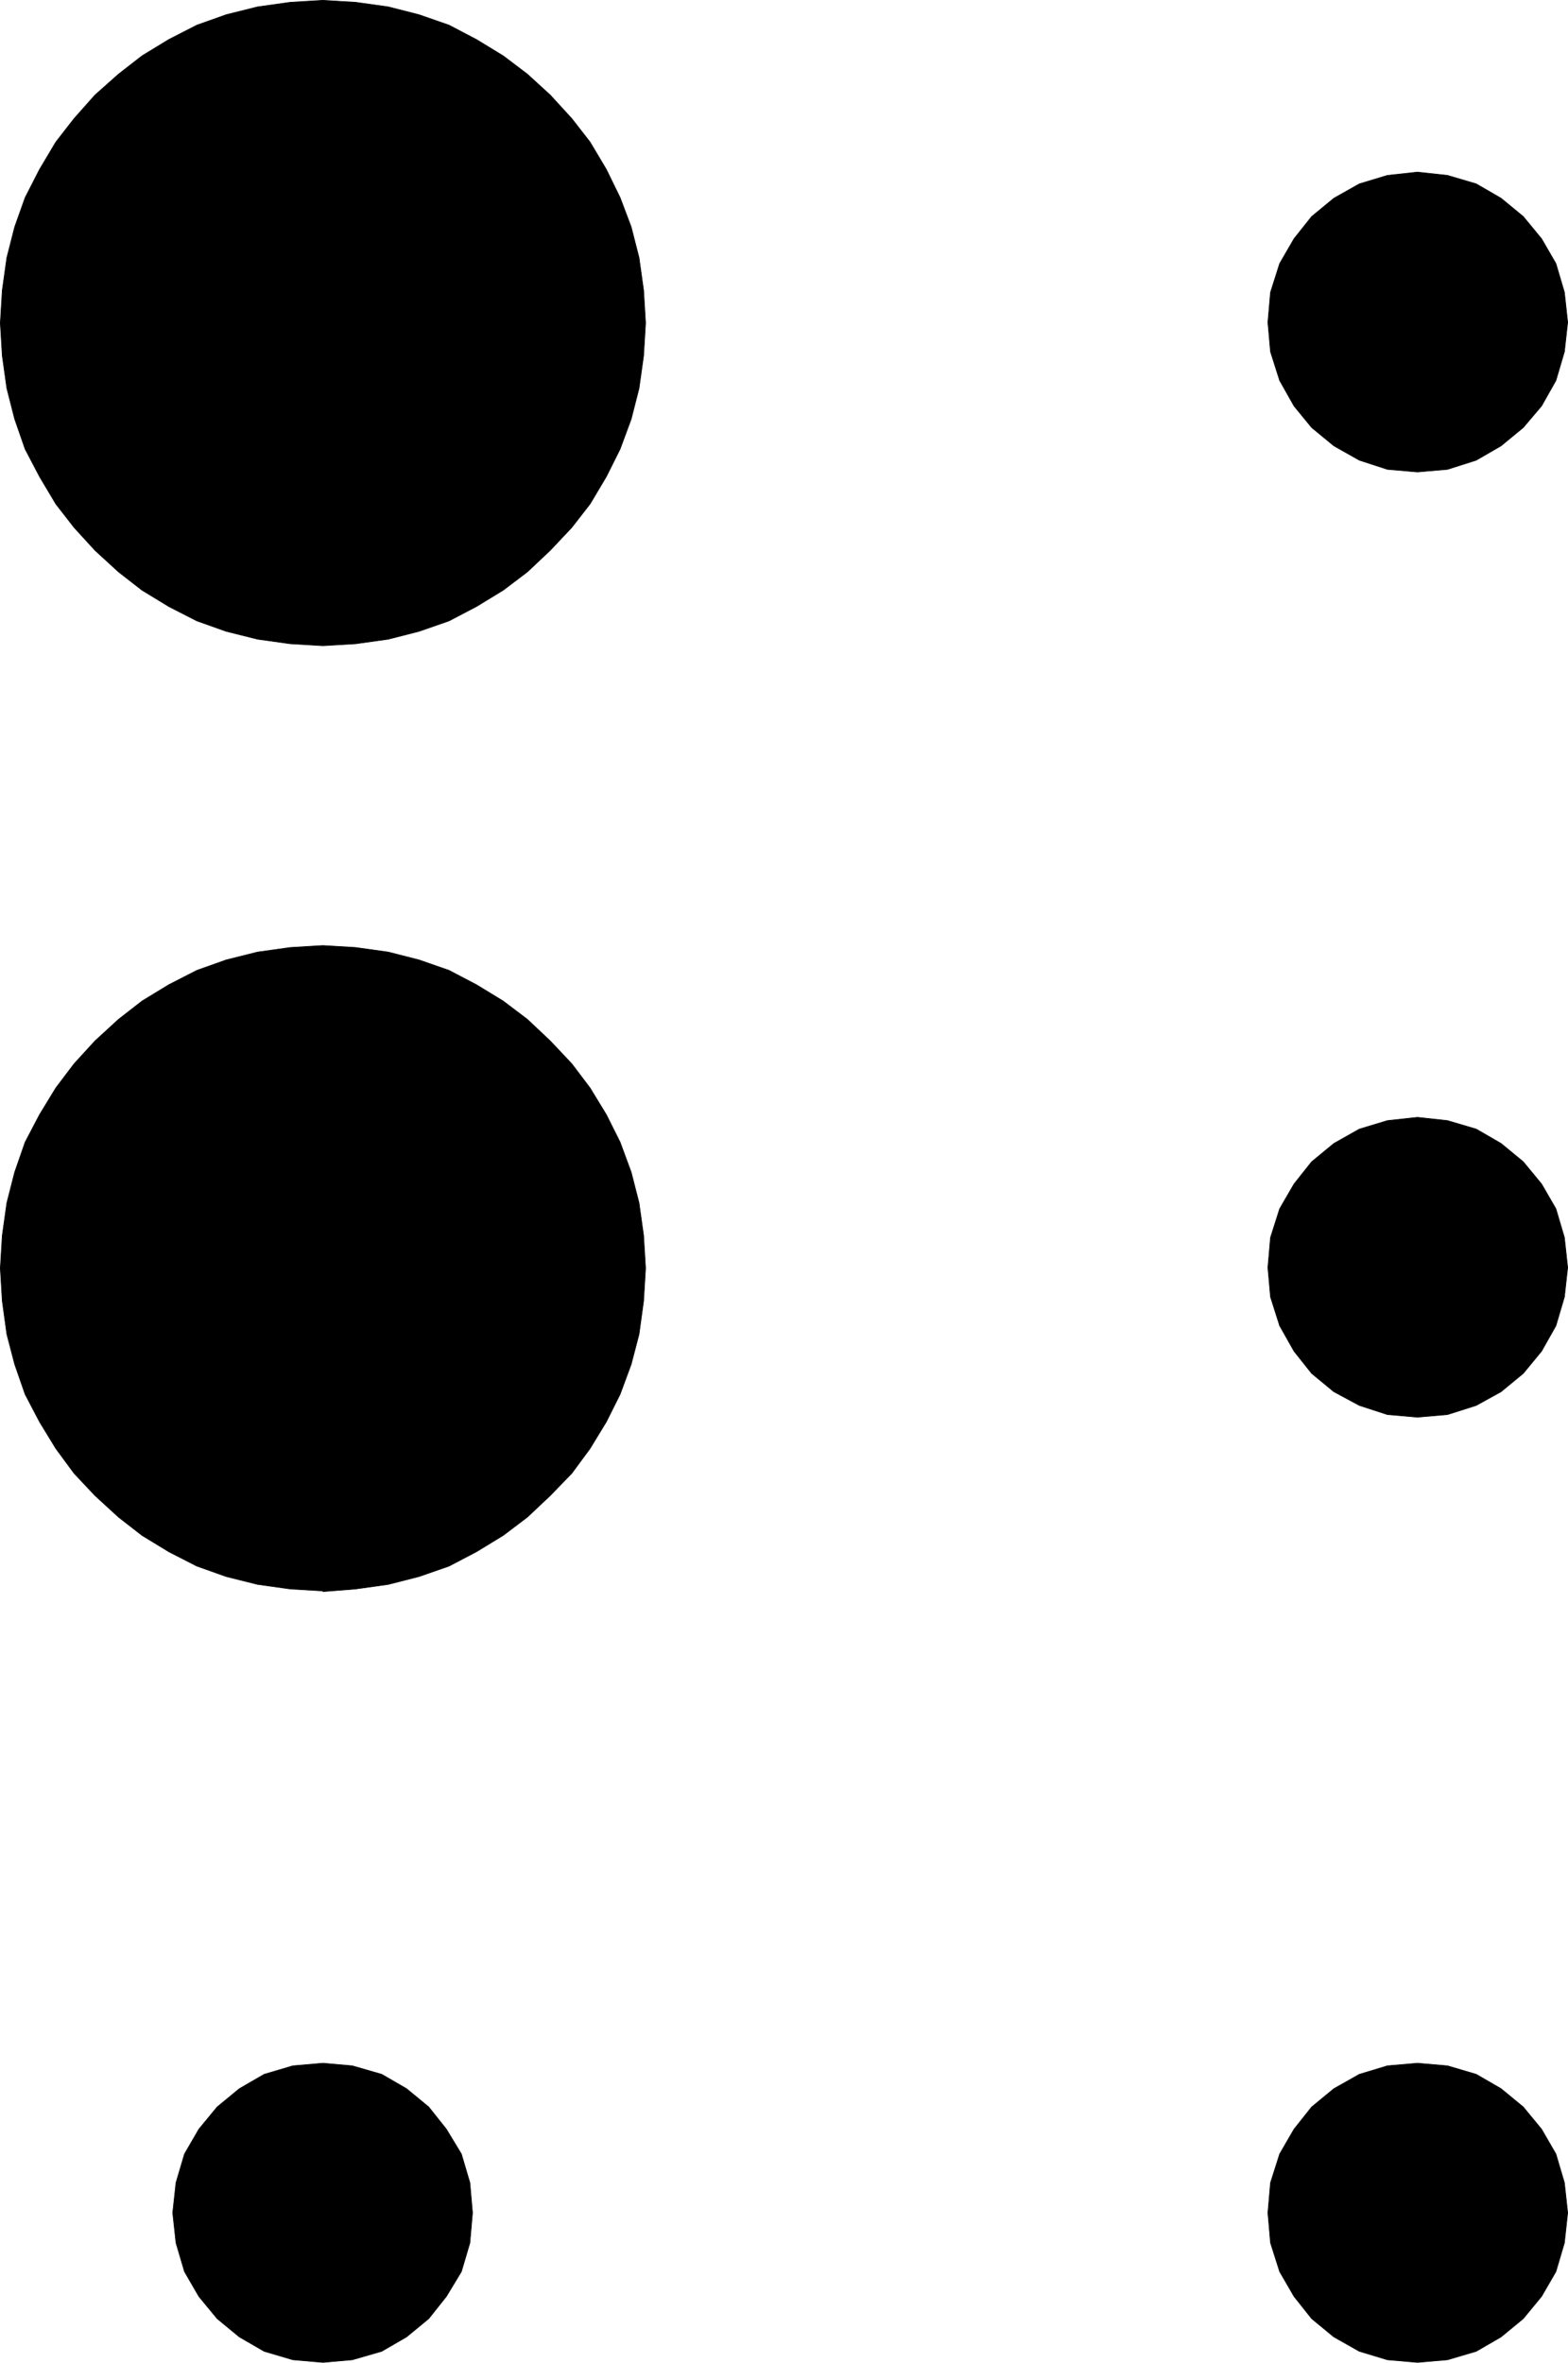
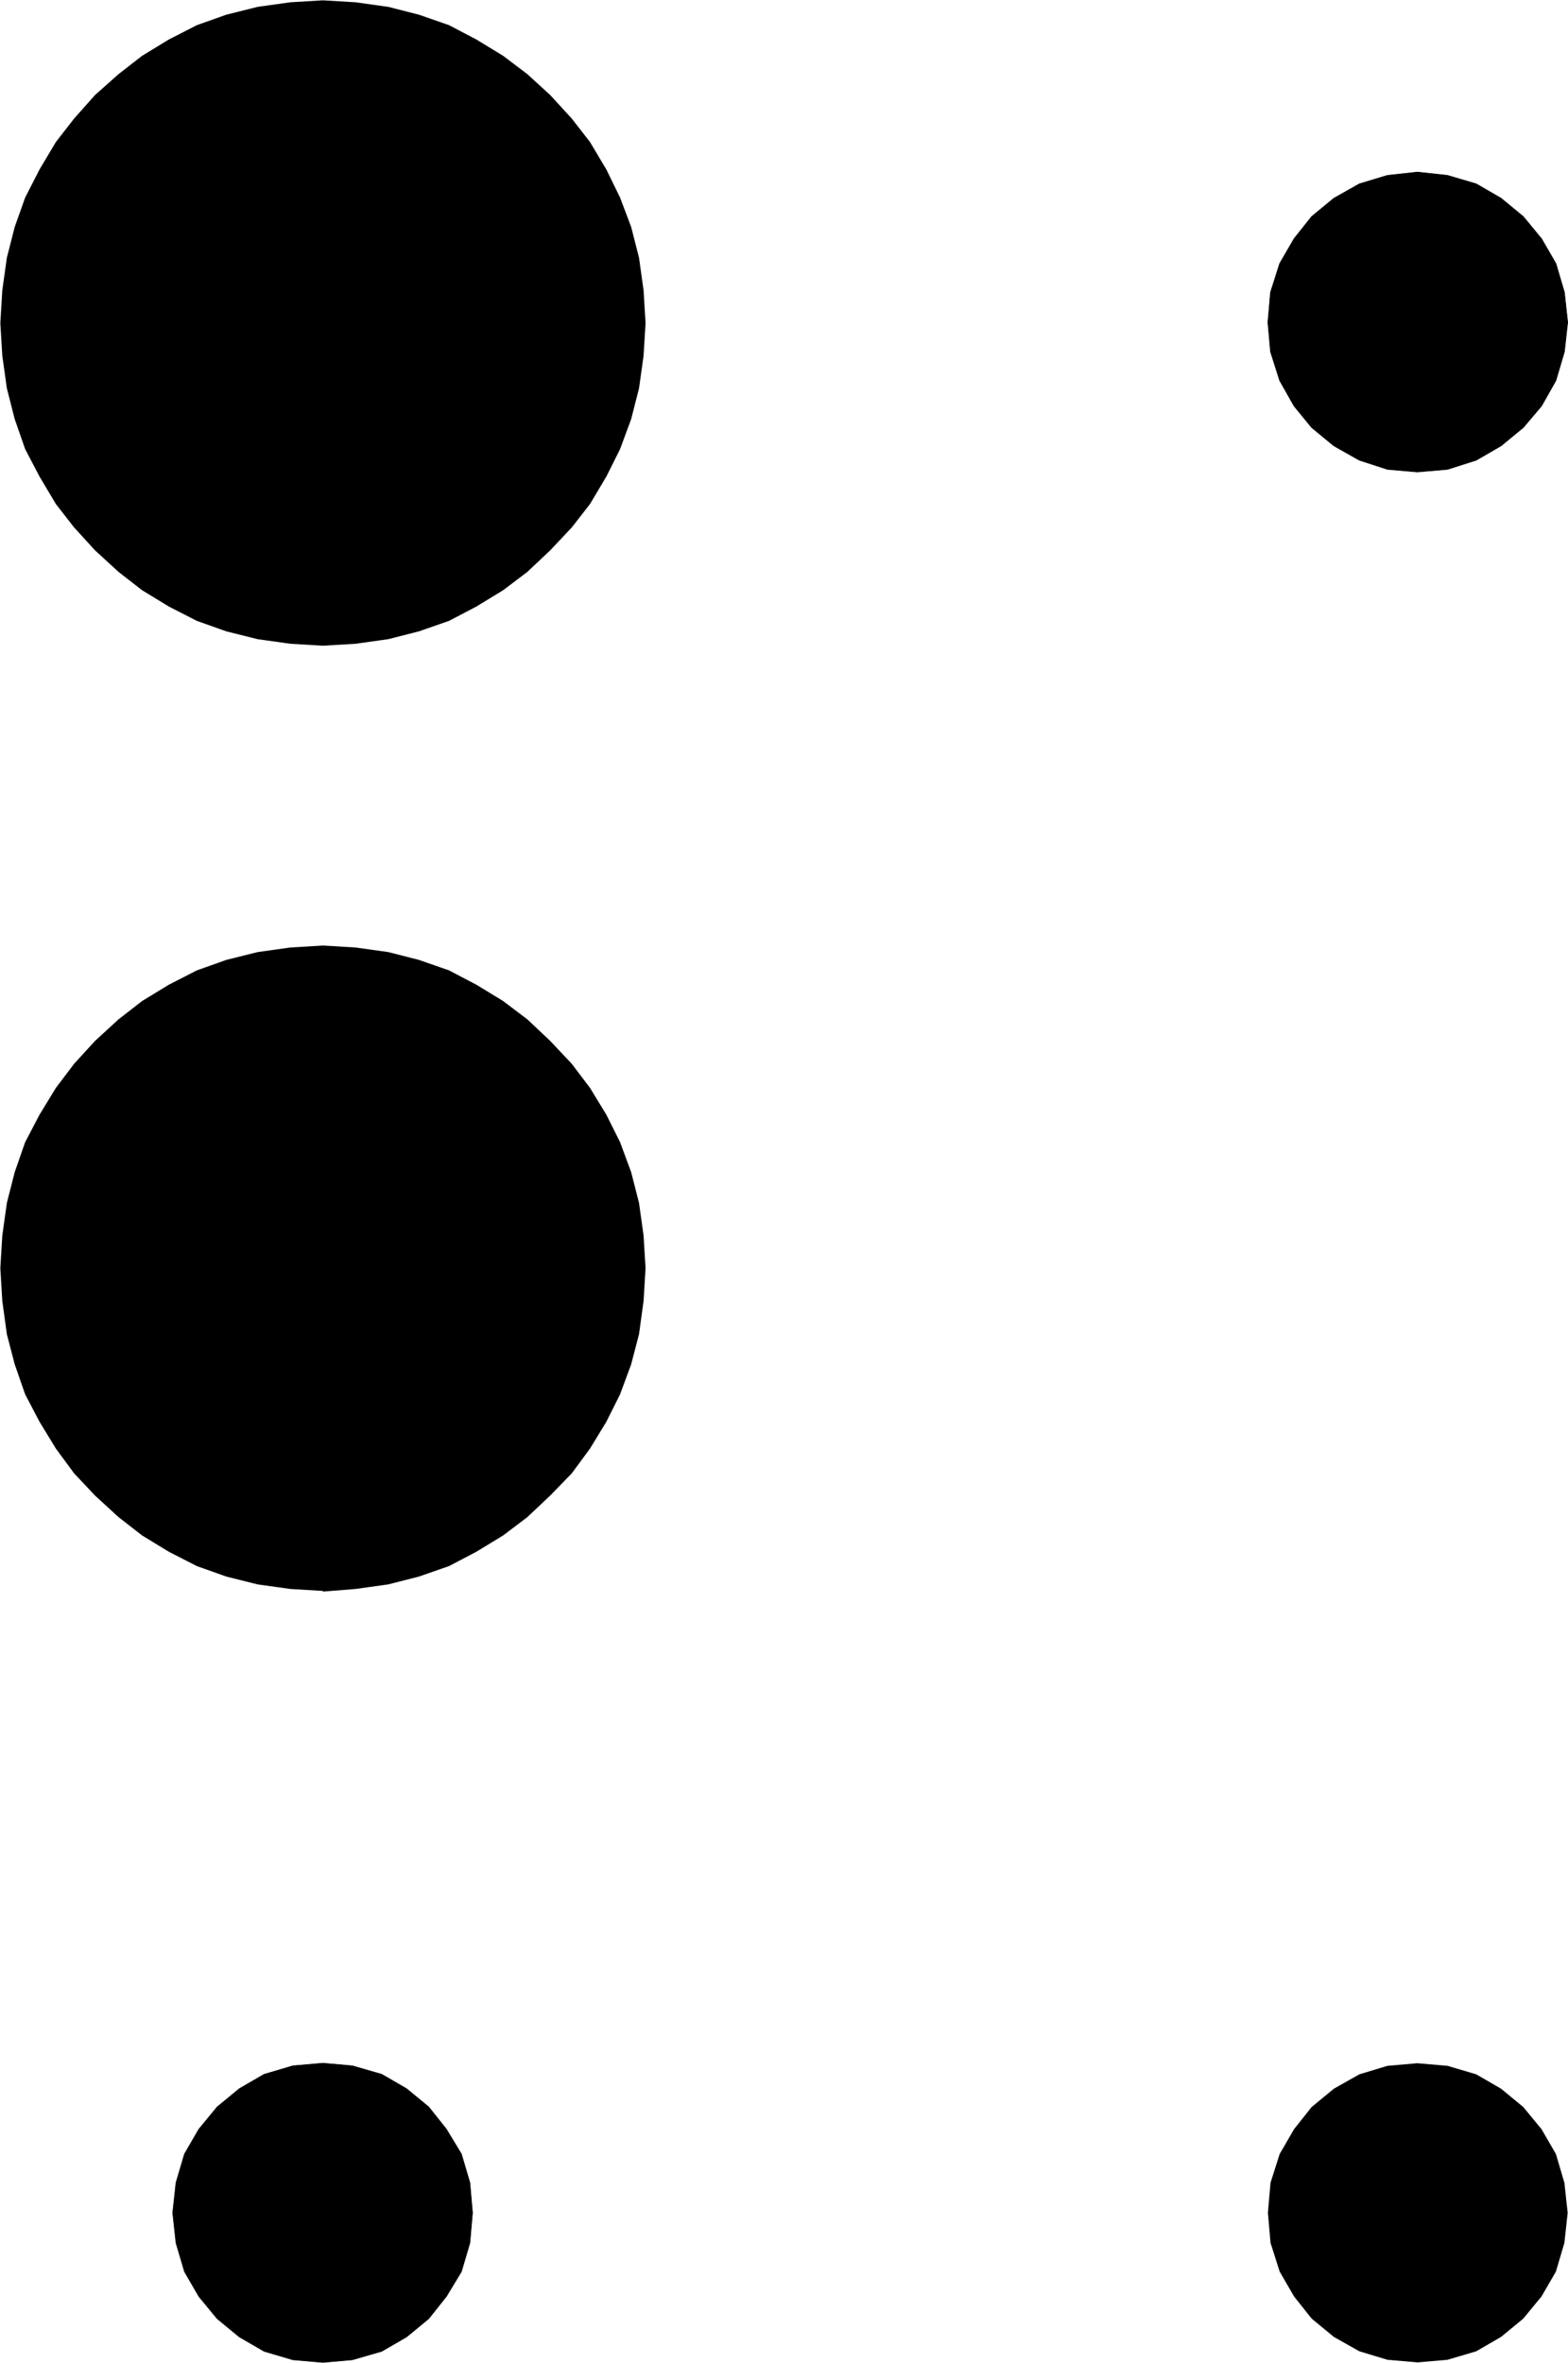
<svg xmlns="http://www.w3.org/2000/svg" xmlns:ns1="http://sodipodi.sourceforge.net/DTD/sodipodi-0.dtd" xmlns:ns2="http://www.inkscape.org/namespaces/inkscape" version="1.0" width="102.669mm" height="154.642mm" id="svg12" ns1:docname="Braille B.wmf">
  <ns1:namedview id="namedview12" pagecolor="#ffffff" bordercolor="#000000" borderopacity="0.25" ns2:showpageshadow="2" ns2:pageopacity="0.0" ns2:pagecheckerboard="0" ns2:deskcolor="#d1d1d1" ns2:document-units="mm" />
  <defs id="defs1">
    <pattern id="WMFhbasepattern" patternUnits="userSpaceOnUse" width="6" height="6" x="0" y="0" />
  </defs>
  <path style="fill:#000000;fill-opacity:1;fill-rule:evenodd;stroke:none" d="m 79.919,159.733 -8.081,-0.485 -8.081,-1.131 -7.758,-1.939 -7.273,-2.585 -6.949,-3.555 -6.626,-4.04 -5.818,-4.525 -5.818,-5.332 -5.172,-5.656 -4.525,-5.817 -4.04,-6.787 -3.556,-6.787 -2.586,-7.433 -1.939,-7.595 -1.131,-8.08 -0.485,-8.08 0.485,-8.08 1.131,-8.08 1.939,-7.595 2.586,-7.272 3.556,-6.948 4.04,-6.787 4.525,-5.817 5.172,-5.817 5.818,-5.171 5.818,-4.525 6.626,-4.04 6.949,-3.555 7.273,-2.585 7.758,-1.939 8.081,-1.131 8.081,-0.485 8.081,0.485 8.081,1.131 7.596,1.939 7.434,2.585 6.788,3.555 6.626,4.04 5.98,4.525 5.657,5.171 5.333,5.817 4.525,5.817 4.04,6.787 3.394,6.948 2.747,7.272 1.939,7.595 1.131,8.08 0.485,8.08 -0.485,8.08 -1.131,8.08 -1.939,7.595 -2.747,7.433 -3.394,6.787 -4.04,6.787 -4.525,5.817 -5.333,5.656 -5.657,5.332 -5.98,4.525 -6.626,4.04 -6.788,3.555 -7.434,2.585 -7.596,1.939 -8.081,1.131 -8.081,0.485 z" id="path1" />
-   <path style="fill:none;stroke:#000000;stroke-width:0.162px;stroke-linecap:round;stroke-linejoin:round;stroke-miterlimit:4;stroke-dasharray:none;stroke-opacity:1" d="m 79.919,159.733 -8.081,-0.485 -8.081,-1.131 -7.758,-1.939 -7.273,-2.585 -6.949,-3.555 -6.626,-4.04 -5.818,-4.525 -5.818,-5.332 -5.172,-5.656 -4.525,-5.817 -4.04,-6.787 -3.556,-6.787 -2.586,-7.433 -1.939,-7.595 -1.131,-8.08 -0.485,-8.08 0.485,-8.08 1.131,-8.08 1.939,-7.595 2.586,-7.272 3.556,-6.948 4.04,-6.787 4.525,-5.817 5.172,-5.817 5.818,-5.171 5.818,-4.525 6.626,-4.04 6.949,-3.555 7.273,-2.585 7.758,-1.939 8.081,-1.131 8.081,-0.485 8.081,0.485 8.081,1.131 7.596,1.939 7.434,2.585 6.788,3.555 6.626,4.04 5.98,4.525 5.657,5.171 5.333,5.817 4.525,5.817 4.04,6.787 3.394,6.948 2.747,7.272 1.939,7.595 1.131,8.08 0.485,8.08 -0.485,8.08 -1.131,8.08 -1.939,7.595 -2.747,7.433 -3.394,6.787 -4.04,6.787 -4.525,5.817 -5.333,5.656 -5.657,5.332 -5.98,4.525 -6.626,4.04 -6.788,3.555 -7.434,2.585 -7.596,1.939 -8.081,1.131 -8.081,0.485 v 0" id="path2" />
-   <path style="fill:#000000;fill-opacity:1;fill-rule:evenodd;stroke:none" d="m 79.919,393.555 -8.081,-0.485 -8.081,-1.131 -7.758,-1.939 -7.273,-2.585 -6.949,-3.555 -6.626,-4.04 -5.818,-4.525 -5.818,-5.333 -5.172,-5.494 -4.525,-6.14 -4.04,-6.625 -3.556,-6.787 -2.586,-7.433 -1.939,-7.433 -1.131,-8.241 -0.485,-8.08 0.485,-8.08 1.131,-8.08 1.939,-7.595 2.586,-7.433 3.556,-6.787 4.04,-6.625 4.525,-5.979 5.172,-5.656 5.818,-5.333 5.818,-4.525 6.626,-4.04 6.949,-3.555 7.273,-2.585 7.758,-1.939 8.081,-1.131 8.081,-0.485 8.081,0.485 8.081,1.131 7.596,1.939 7.434,2.585 6.788,3.555 6.626,4.04 5.98,4.525 5.657,5.333 5.333,5.656 4.525,5.979 4.04,6.625 3.394,6.787 2.747,7.433 1.939,7.595 1.131,8.08 0.485,8.08 -0.485,8.08 -1.131,8.241 -1.939,7.433 -2.747,7.433 -3.394,6.787 -4.04,6.625 -4.525,6.14 -5.333,5.494 -5.657,5.333 -5.98,4.525 -6.626,4.04 -6.788,3.555 -7.434,2.585 -7.596,1.939 -8.081,1.131 -8.081,0.646 v 0 z" id="path3" />
-   <path style="fill:none;stroke:#000000;stroke-width:0.162px;stroke-linecap:round;stroke-linejoin:round;stroke-miterlimit:4;stroke-dasharray:none;stroke-opacity:1" d="m 79.919,393.555 -8.081,-0.485 -8.081,-1.131 -7.758,-1.939 -7.273,-2.585 -6.949,-3.555 -6.626,-4.04 -5.818,-4.525 -5.818,-5.333 -5.172,-5.494 -4.525,-6.14 -4.04,-6.625 -3.556,-6.787 -2.586,-7.433 -1.939,-7.433 -1.131,-8.241 -0.485,-8.08 0.485,-8.08 1.131,-8.08 1.939,-7.595 2.586,-7.433 3.556,-6.787 4.04,-6.625 4.525,-5.979 5.172,-5.656 5.818,-5.333 5.818,-4.525 6.626,-4.04 6.949,-3.555 7.273,-2.585 7.758,-1.939 8.081,-1.131 8.081,-0.485 8.081,0.485 8.081,1.131 7.596,1.939 7.434,2.585 6.788,3.555 6.626,4.04 5.98,4.525 5.657,5.333 5.333,5.656 4.525,5.979 4.04,6.625 3.394,6.787 2.747,7.433 1.939,7.595 1.131,8.08 0.485,8.08 -0.485,8.08 -1.131,8.241 -1.939,7.433 -2.747,7.433 -3.394,6.787 -4.04,6.625 -4.525,6.14 -5.333,5.494 -5.657,5.333 -5.98,4.525 -6.626,4.04 -6.788,3.555 -7.434,2.585 -7.596,1.939 -8.081,1.131 -8.081,0.646 v 0" id="path4" />
+   <path style="fill:#000000;fill-opacity:1;fill-rule:evenodd;stroke:none" d="m 79.919,393.555 -8.081,-0.485 -8.081,-1.131 -7.758,-1.939 -7.273,-2.585 -6.949,-3.555 -6.626,-4.04 -5.818,-4.525 -5.818,-5.333 -5.172,-5.494 -4.525,-6.14 -4.04,-6.625 -3.556,-6.787 -2.586,-7.433 -1.939,-7.433 -1.131,-8.241 -0.485,-8.08 0.485,-8.08 1.131,-8.08 1.939,-7.595 2.586,-7.433 3.556,-6.787 4.04,-6.625 4.525,-5.979 5.172,-5.656 5.818,-5.333 5.818,-4.525 6.626,-4.04 6.949,-3.555 7.273,-2.585 7.758,-1.939 8.081,-1.131 8.081,-0.485 8.081,0.485 8.081,1.131 7.596,1.939 7.434,2.585 6.788,3.555 6.626,4.04 5.98,4.525 5.657,5.333 5.333,5.656 4.525,5.979 4.04,6.625 3.394,6.787 2.747,7.433 1.939,7.595 1.131,8.08 0.485,8.08 -0.485,8.08 -1.131,8.241 -1.939,7.433 -2.747,7.433 -3.394,6.787 -4.04,6.625 -4.525,6.14 -5.333,5.494 -5.657,5.333 -5.98,4.525 -6.626,4.04 -6.788,3.555 -7.434,2.585 -7.596,1.939 -8.081,1.131 -8.081,0.646 z" id="path3" />
  <path style="fill:#000000;fill-opacity:1;fill-rule:evenodd;stroke:none" d="m 350.786,116.75 -7.434,-0.646 -6.949,-2.262 -6.303,-3.555 -5.495,-4.525 -4.364,-5.333 -3.556,-6.302 -2.263,-7.11 -0.646,-7.272 0.646,-7.433 2.263,-7.11 3.556,-6.14 4.364,-5.494 5.495,-4.525 6.303,-3.555 6.949,-2.101 7.434,-0.808 7.434,0.808 7.111,2.101 6.141,3.555 5.495,4.525 4.525,5.494 3.556,6.14 2.101,7.11 0.808,7.433 -0.808,7.272 -2.101,7.11 -3.556,6.302 -4.525,5.333 -5.495,4.525 -6.141,3.555 -7.111,2.262 -7.434,0.646 z" id="path5" />
  <path style="fill:none;stroke:#000000;stroke-width:0.162px;stroke-linecap:round;stroke-linejoin:round;stroke-miterlimit:4;stroke-dasharray:none;stroke-opacity:1" d="m 350.786,116.75 -7.434,-0.646 -6.949,-2.262 -6.303,-3.555 -5.495,-4.525 -4.364,-5.333 -3.556,-6.302 -2.263,-7.11 -0.646,-7.272 0.646,-7.433 2.263,-7.11 3.556,-6.14 4.364,-5.494 5.495,-4.525 6.303,-3.555 6.949,-2.101 7.434,-0.808 7.434,0.808 7.111,2.101 6.141,3.555 5.495,4.525 4.525,5.494 3.556,6.14 2.101,7.11 0.808,7.433 -0.808,7.272 -2.101,7.11 -3.556,6.302 -4.525,5.333 -5.495,4.525 -6.141,3.555 -7.111,2.262 -7.434,0.646 v 0" id="path6" />
-   <path style="fill:#000000;fill-opacity:1;fill-rule:evenodd;stroke:none" d="m 350.786,350.572 -7.434,-0.646 -6.949,-2.262 -6.303,-3.393 -5.495,-4.525 -4.364,-5.494 -3.556,-6.302 -2.263,-7.11 -0.646,-7.272 0.646,-7.433 2.263,-7.11 3.556,-6.14 4.364,-5.494 5.495,-4.525 6.303,-3.555 6.949,-2.101 7.434,-0.808 7.434,0.808 7.111,2.101 6.141,3.555 5.495,4.525 4.525,5.494 3.556,6.14 2.101,7.11 0.808,7.433 -0.808,7.272 -2.101,7.11 -3.556,6.302 -4.525,5.494 -5.495,4.525 -6.141,3.393 -7.111,2.262 -7.434,0.646 z" id="path7" />
-   <path style="fill:none;stroke:#000000;stroke-width:0.162px;stroke-linecap:round;stroke-linejoin:round;stroke-miterlimit:4;stroke-dasharray:none;stroke-opacity:1" d="m 350.786,350.572 -7.434,-0.646 -6.949,-2.262 -6.303,-3.393 -5.495,-4.525 -4.364,-5.494 -3.556,-6.302 -2.263,-7.11 -0.646,-7.272 0.646,-7.433 2.263,-7.11 3.556,-6.14 4.364,-5.494 5.495,-4.525 6.303,-3.555 6.949,-2.101 7.434,-0.808 7.434,0.808 7.111,2.101 6.141,3.555 5.495,4.525 4.525,5.494 3.556,6.14 2.101,7.11 0.808,7.433 -0.808,7.272 -2.101,7.11 -3.556,6.302 -4.525,5.494 -5.495,4.525 -6.141,3.393 -7.111,2.262 -7.434,0.646 v 0" id="path8" />
  <path style="fill:#000000;fill-opacity:1;fill-rule:evenodd;stroke:none" d="m 79.919,584.394 -7.434,-0.646 -7.111,-2.101 -6.141,-3.555 -5.495,-4.525 -4.525,-5.494 -3.556,-6.14 -2.101,-7.11 -0.808,-7.433 0.808,-7.433 2.101,-7.11 3.556,-6.14 4.525,-5.494 5.495,-4.525 6.141,-3.555 7.111,-2.101 7.434,-0.646 7.273,0.646 7.273,2.101 6.141,3.555 5.495,4.525 4.364,5.494 3.717,6.14 2.101,7.11 0.646,7.433 -0.646,7.433 -2.101,7.11 -3.717,6.14 -4.364,5.494 -5.495,4.525 -6.141,3.555 -7.273,2.101 -7.273,0.646 z" id="path9" />
  <path style="fill:none;stroke:#000000;stroke-width:0.162px;stroke-linecap:round;stroke-linejoin:round;stroke-miterlimit:4;stroke-dasharray:none;stroke-opacity:1" d="m 79.919,584.394 -7.434,-0.646 -7.111,-2.101 -6.141,-3.555 -5.495,-4.525 -4.525,-5.494 -3.556,-6.14 -2.101,-7.11 -0.808,-7.433 0.808,-7.433 2.101,-7.11 3.556,-6.14 4.525,-5.494 5.495,-4.525 6.141,-3.555 7.111,-2.101 7.434,-0.646 7.273,0.646 7.273,2.101 6.141,3.555 5.495,4.525 4.364,5.494 3.717,6.14 2.101,7.11 0.646,7.433 -0.646,7.433 -2.101,7.11 -3.717,6.14 -4.364,5.494 -5.495,4.525 -6.141,3.555 -7.273,2.101 -7.273,0.646 v 0" id="path10" />
  <path style="fill:#000000;fill-opacity:1;fill-rule:evenodd;stroke:none" d="m 350.786,584.394 -7.434,-0.646 -6.949,-2.101 -6.303,-3.555 -5.495,-4.525 -4.364,-5.494 -3.556,-6.14 -2.263,-7.11 -0.646,-7.433 0.646,-7.433 2.263,-7.11 3.556,-6.14 4.364,-5.494 5.495,-4.525 6.303,-3.555 6.949,-2.101 7.434,-0.646 7.434,0.646 7.111,2.101 6.141,3.555 5.495,4.525 4.525,5.494 3.556,6.14 2.101,7.11 0.808,7.433 -0.808,7.433 -2.101,7.11 -3.556,6.14 -4.525,5.494 -5.495,4.525 -6.141,3.555 -7.111,2.101 -7.434,0.646 z" id="path11" />
-   <path style="fill:none;stroke:#000000;stroke-width:0.162px;stroke-linecap:round;stroke-linejoin:round;stroke-miterlimit:4;stroke-dasharray:none;stroke-opacity:1" d="m 350.786,584.394 -7.434,-0.646 -6.949,-2.101 -6.303,-3.555 -5.495,-4.525 -4.364,-5.494 -3.556,-6.14 -2.263,-7.11 -0.646,-7.433 0.646,-7.433 2.263,-7.11 3.556,-6.14 4.364,-5.494 5.495,-4.525 6.303,-3.555 6.949,-2.101 7.434,-0.646 7.434,0.646 7.111,2.101 6.141,3.555 5.495,4.525 4.525,5.494 3.556,6.14 2.101,7.11 0.808,7.433 -0.808,7.433 -2.101,7.11 -3.556,6.14 -4.525,5.494 -5.495,4.525 -6.141,3.555 -7.111,2.101 -7.434,0.646 v 0" id="path12" />
</svg>